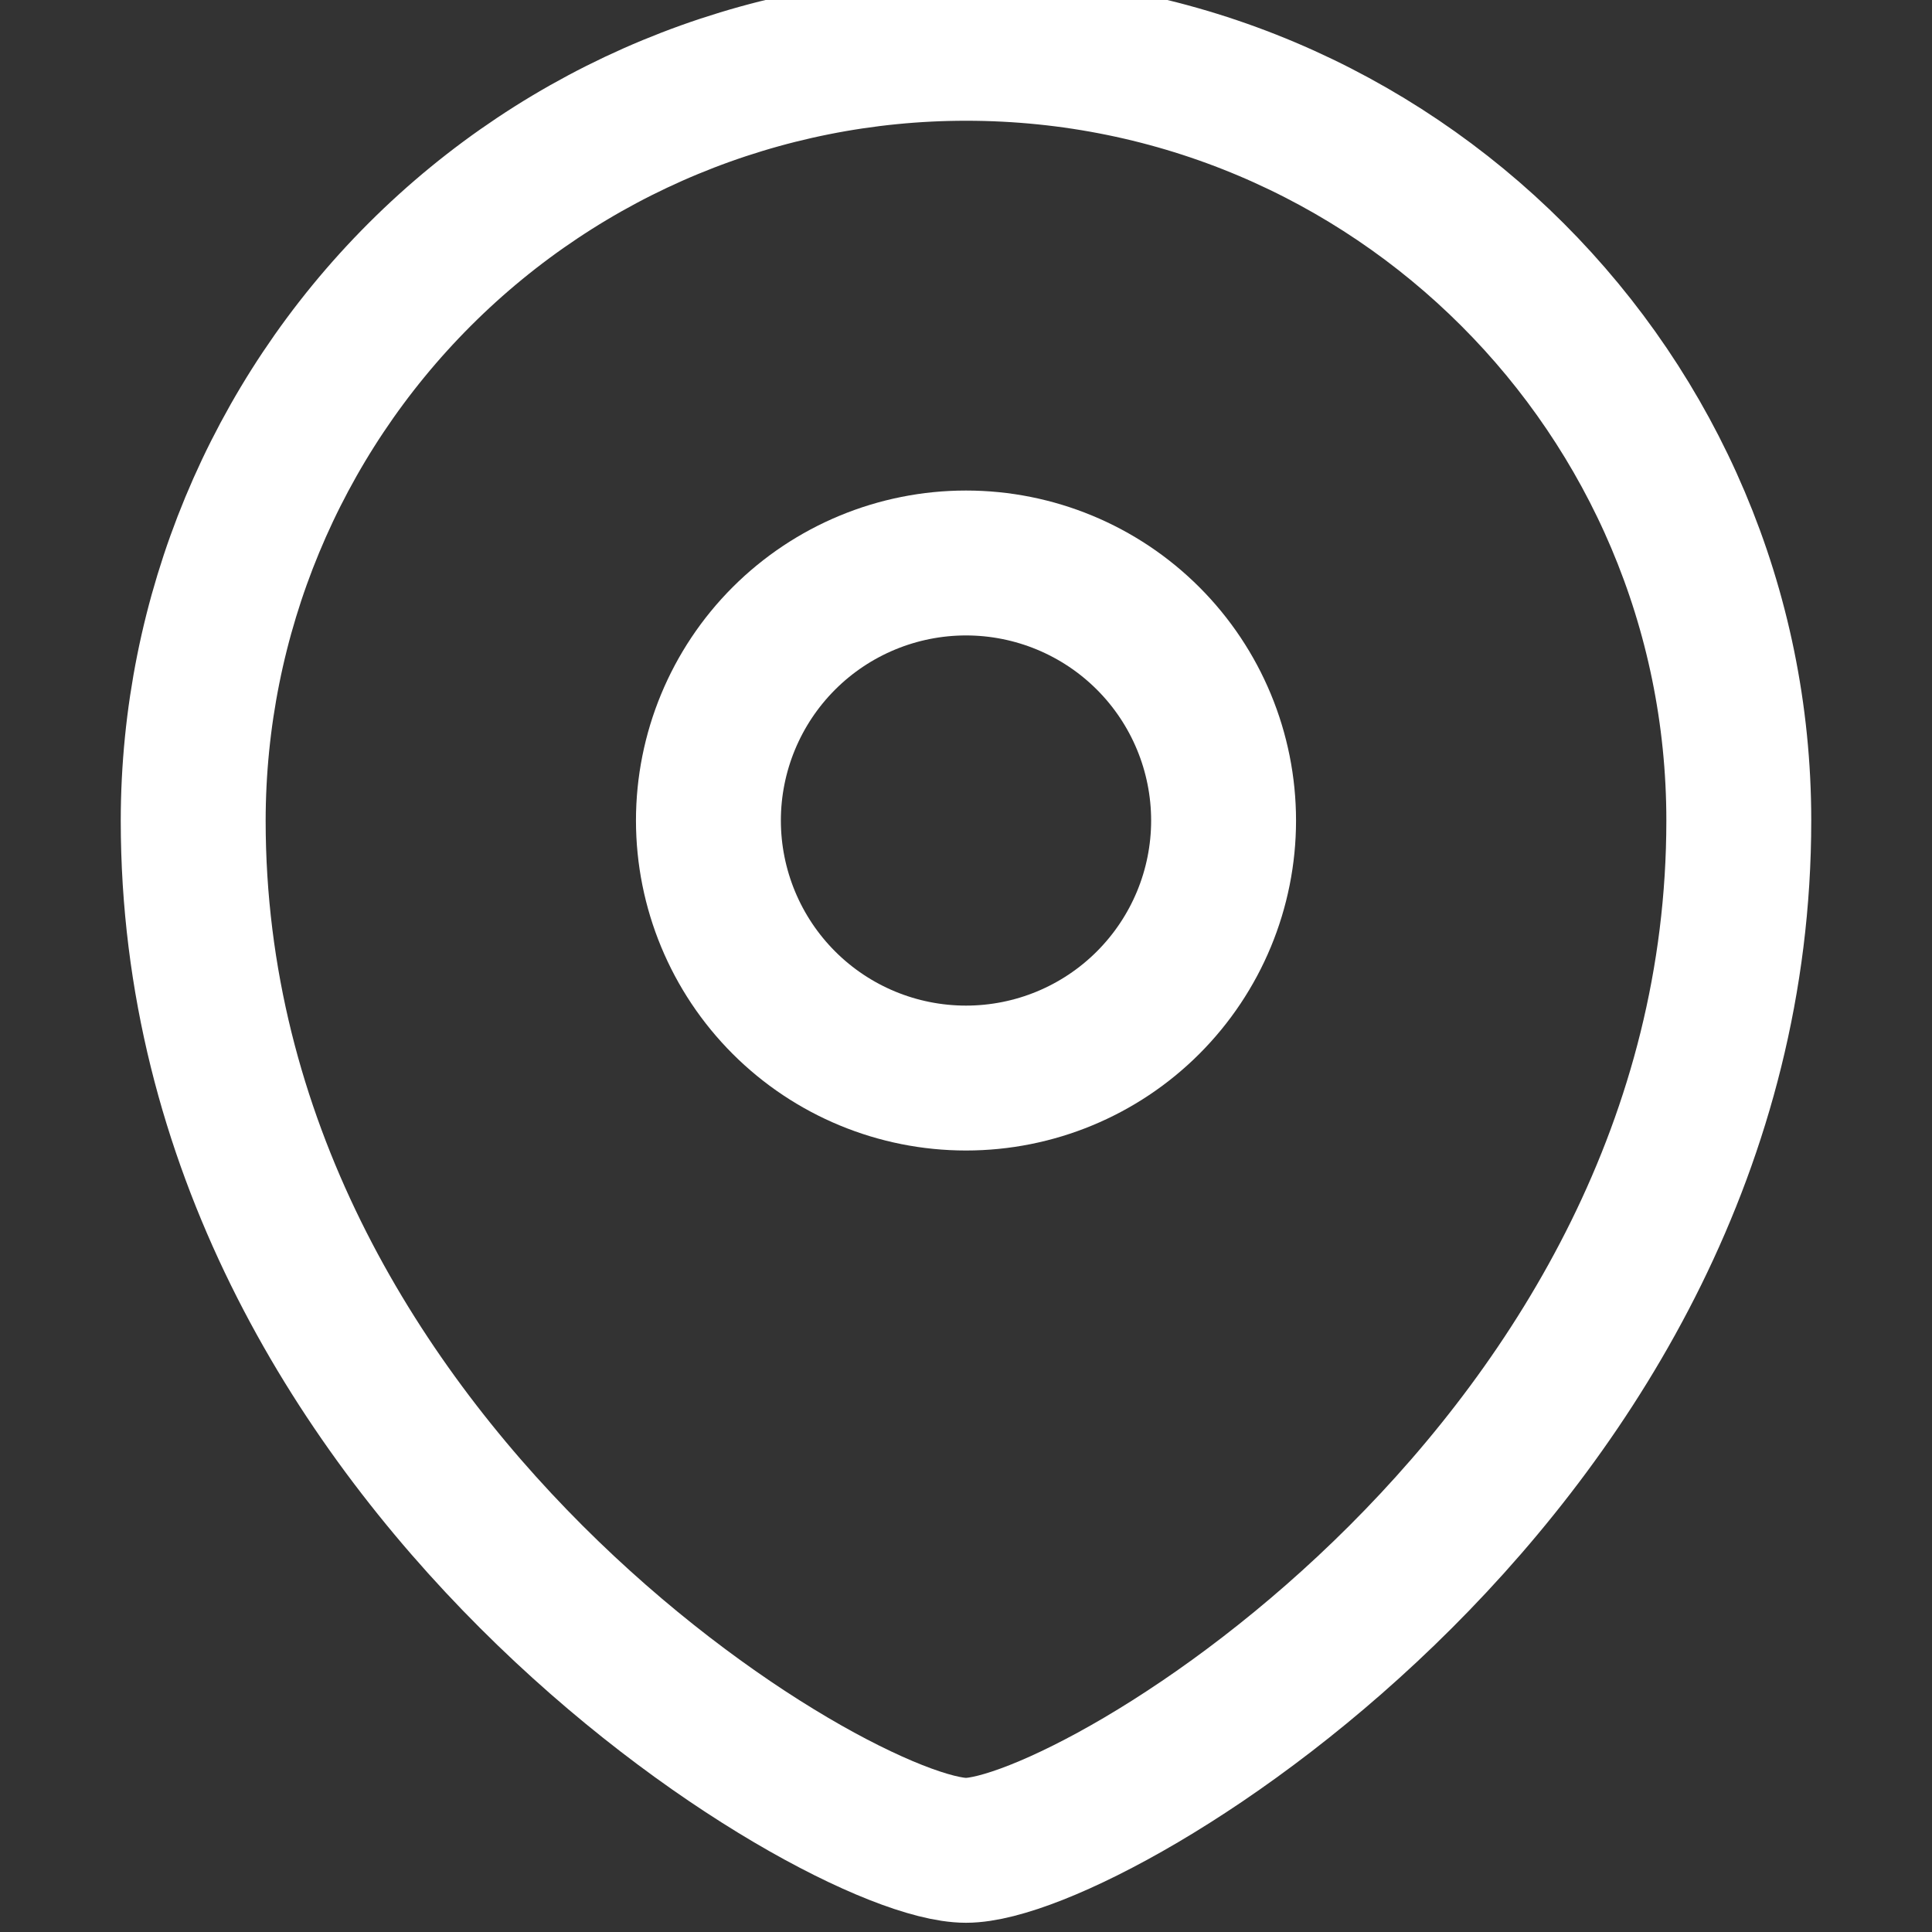
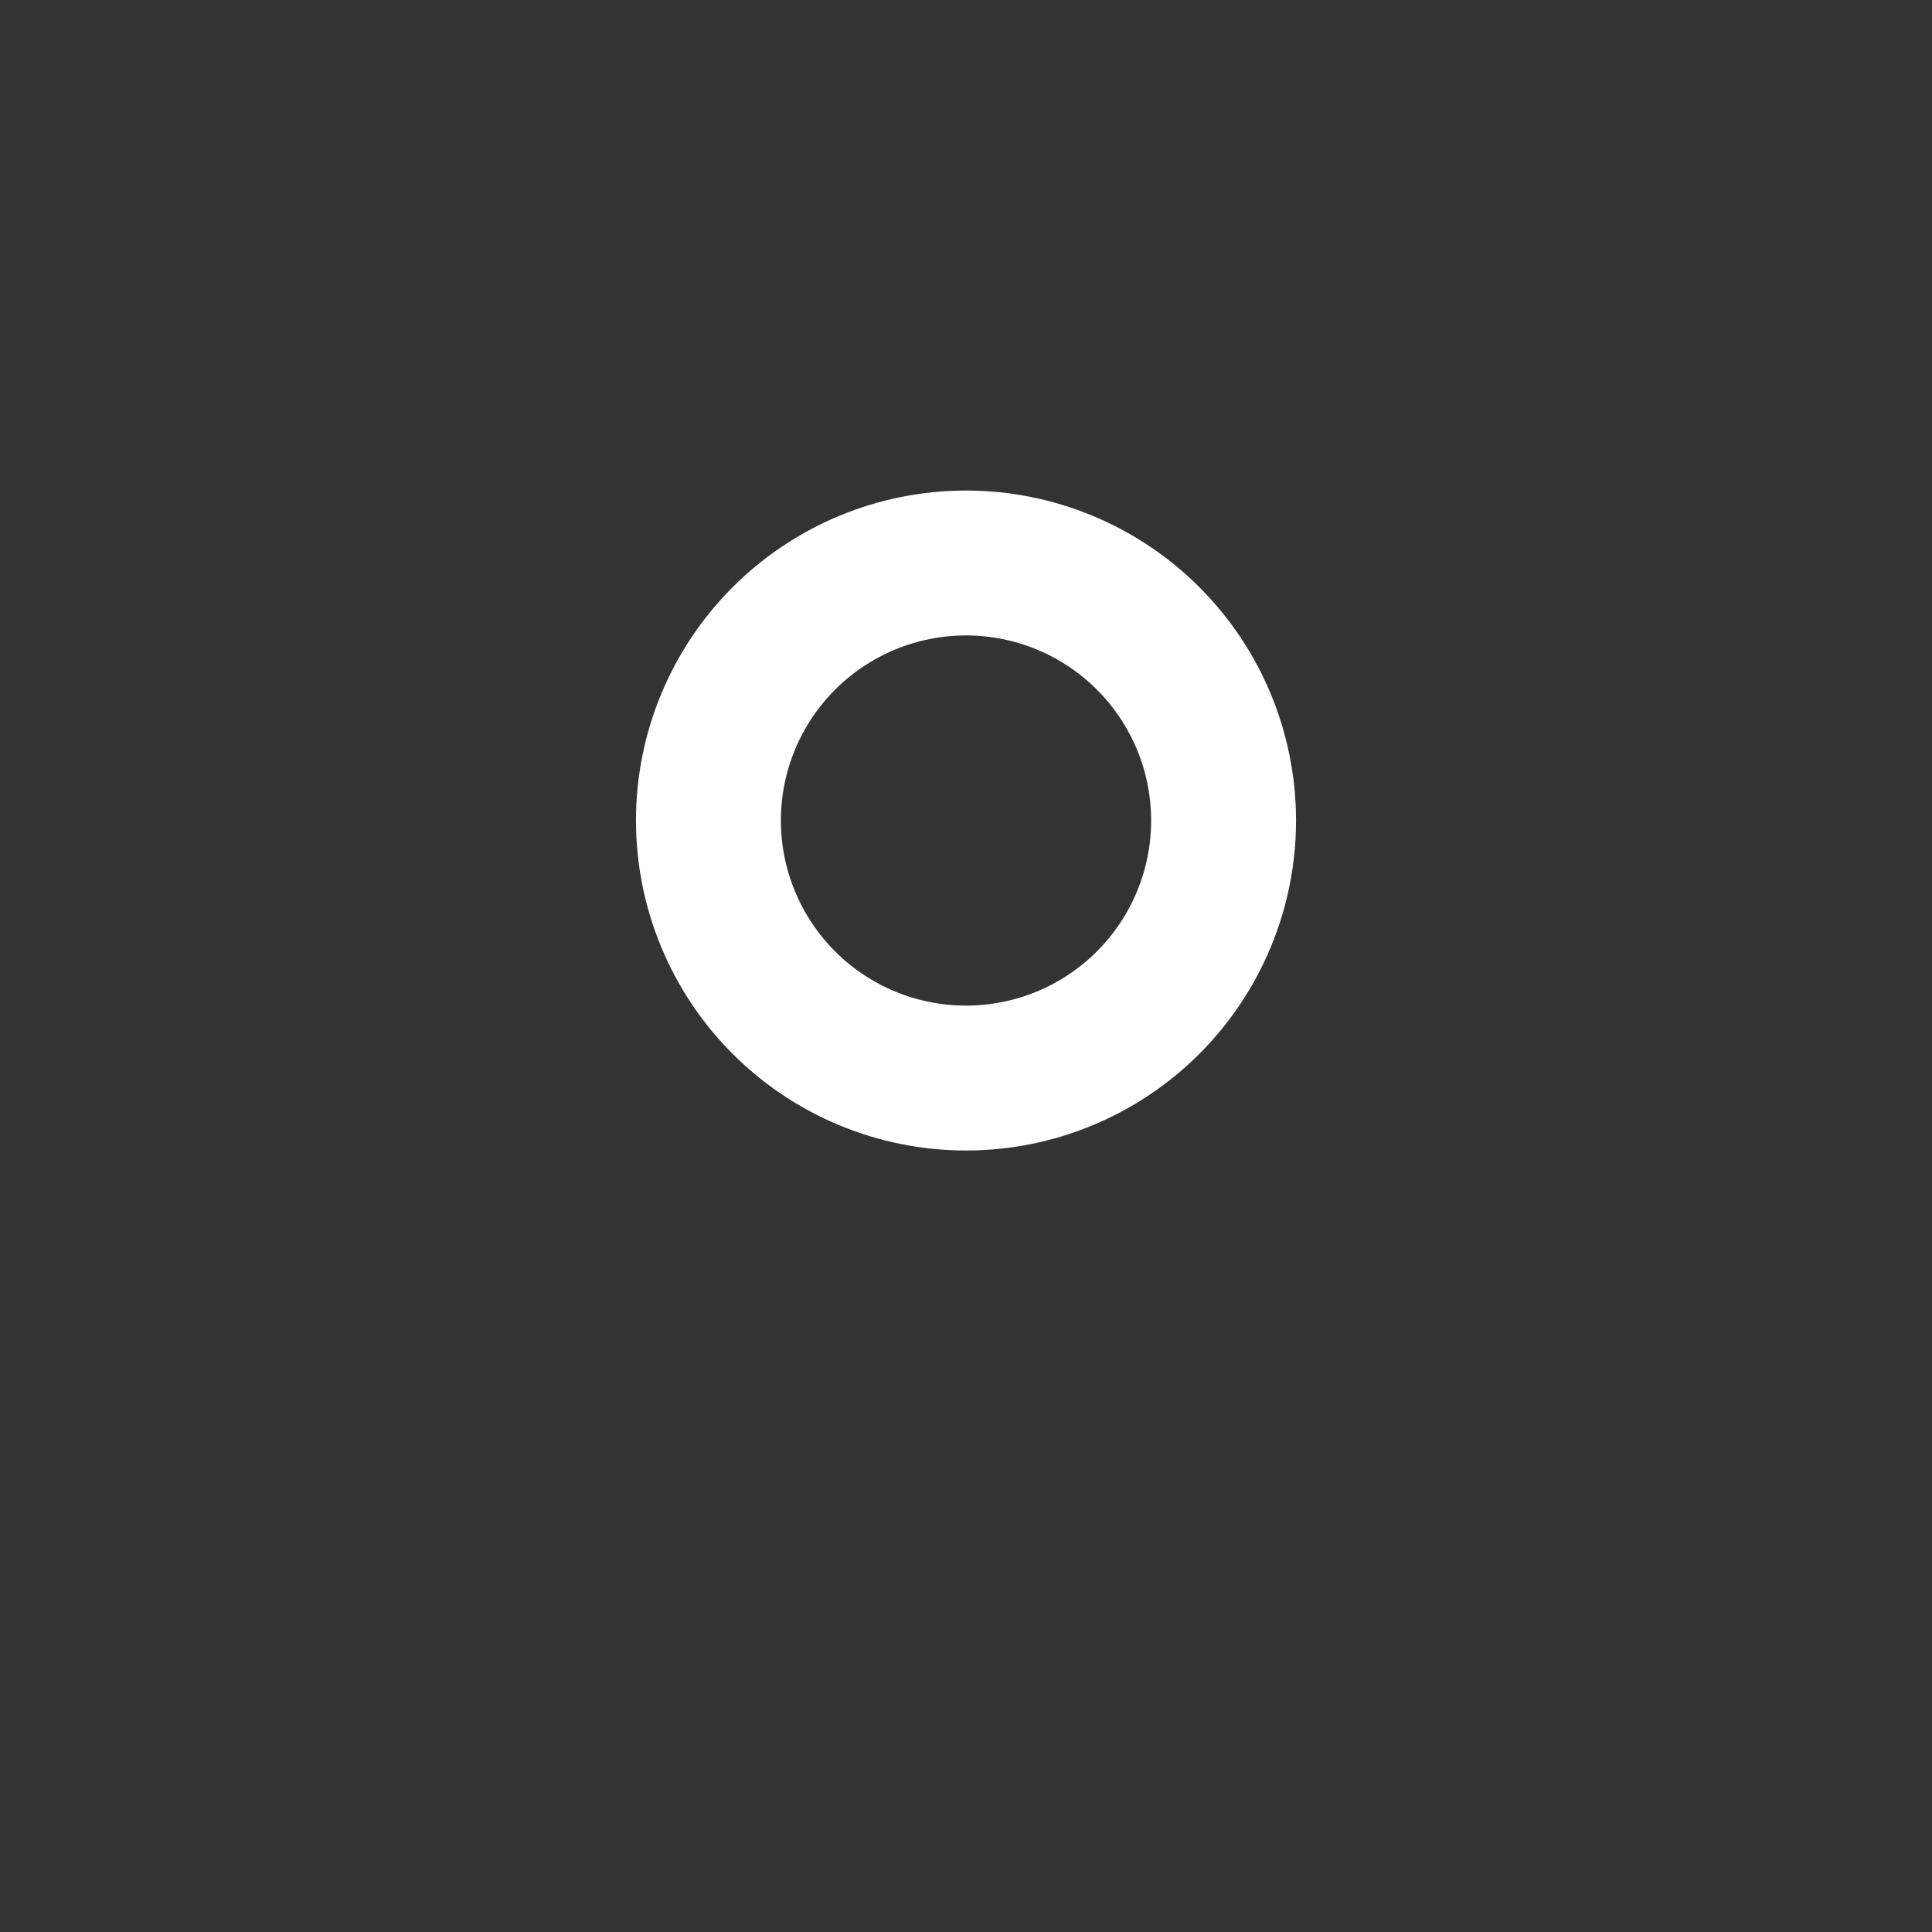
<svg xmlns="http://www.w3.org/2000/svg" width="40" height="40" viewBox="0 0 40 40" fill="none">
  <rect x="0" y="0" width="40" height="40" fill="#333333" stroke="none" />
  <g clip-path="url(#clip0_1355_2596)">
    <path fill-rule="evenodd" clip-rule="evenodd" d="M20 22.32C21.414 22.32 22.77 21.759 23.77 20.759C24.77 19.759 25.333 18.403 25.333 16.989C25.333 15.575 24.771 14.218 23.771 13.218C22.771 12.218 21.415 11.656 20 11.656C18.586 11.656 17.229 12.218 16.229 13.218C15.229 14.218 14.667 15.575 14.667 16.989C14.668 18.403 15.23 19.759 16.23 20.759C17.23 21.759 18.586 22.32 20 22.32Z" stroke="white" stroke-width="3" stroke-linecap="square" />
-     <path fill-rule="evenodd" clip-rule="evenodd" d="M36 16.989C36 30.315 22.667 38.309 20 38.309C17.333 38.309 4 30.315 4 16.989C4.003 12.748 5.69 8.681 8.69 5.683C11.69 2.684 15.758 1 20 1C28.835 1 36 8.16 36 16.989Z" stroke="white" stroke-width="3" stroke-linecap="square" />
  </g>
  <defs>
    <clipPath id="clip0_1355_2596">
      <rect width="40" height="40" fill="white" />
    </clipPath>
  </defs>
</svg>